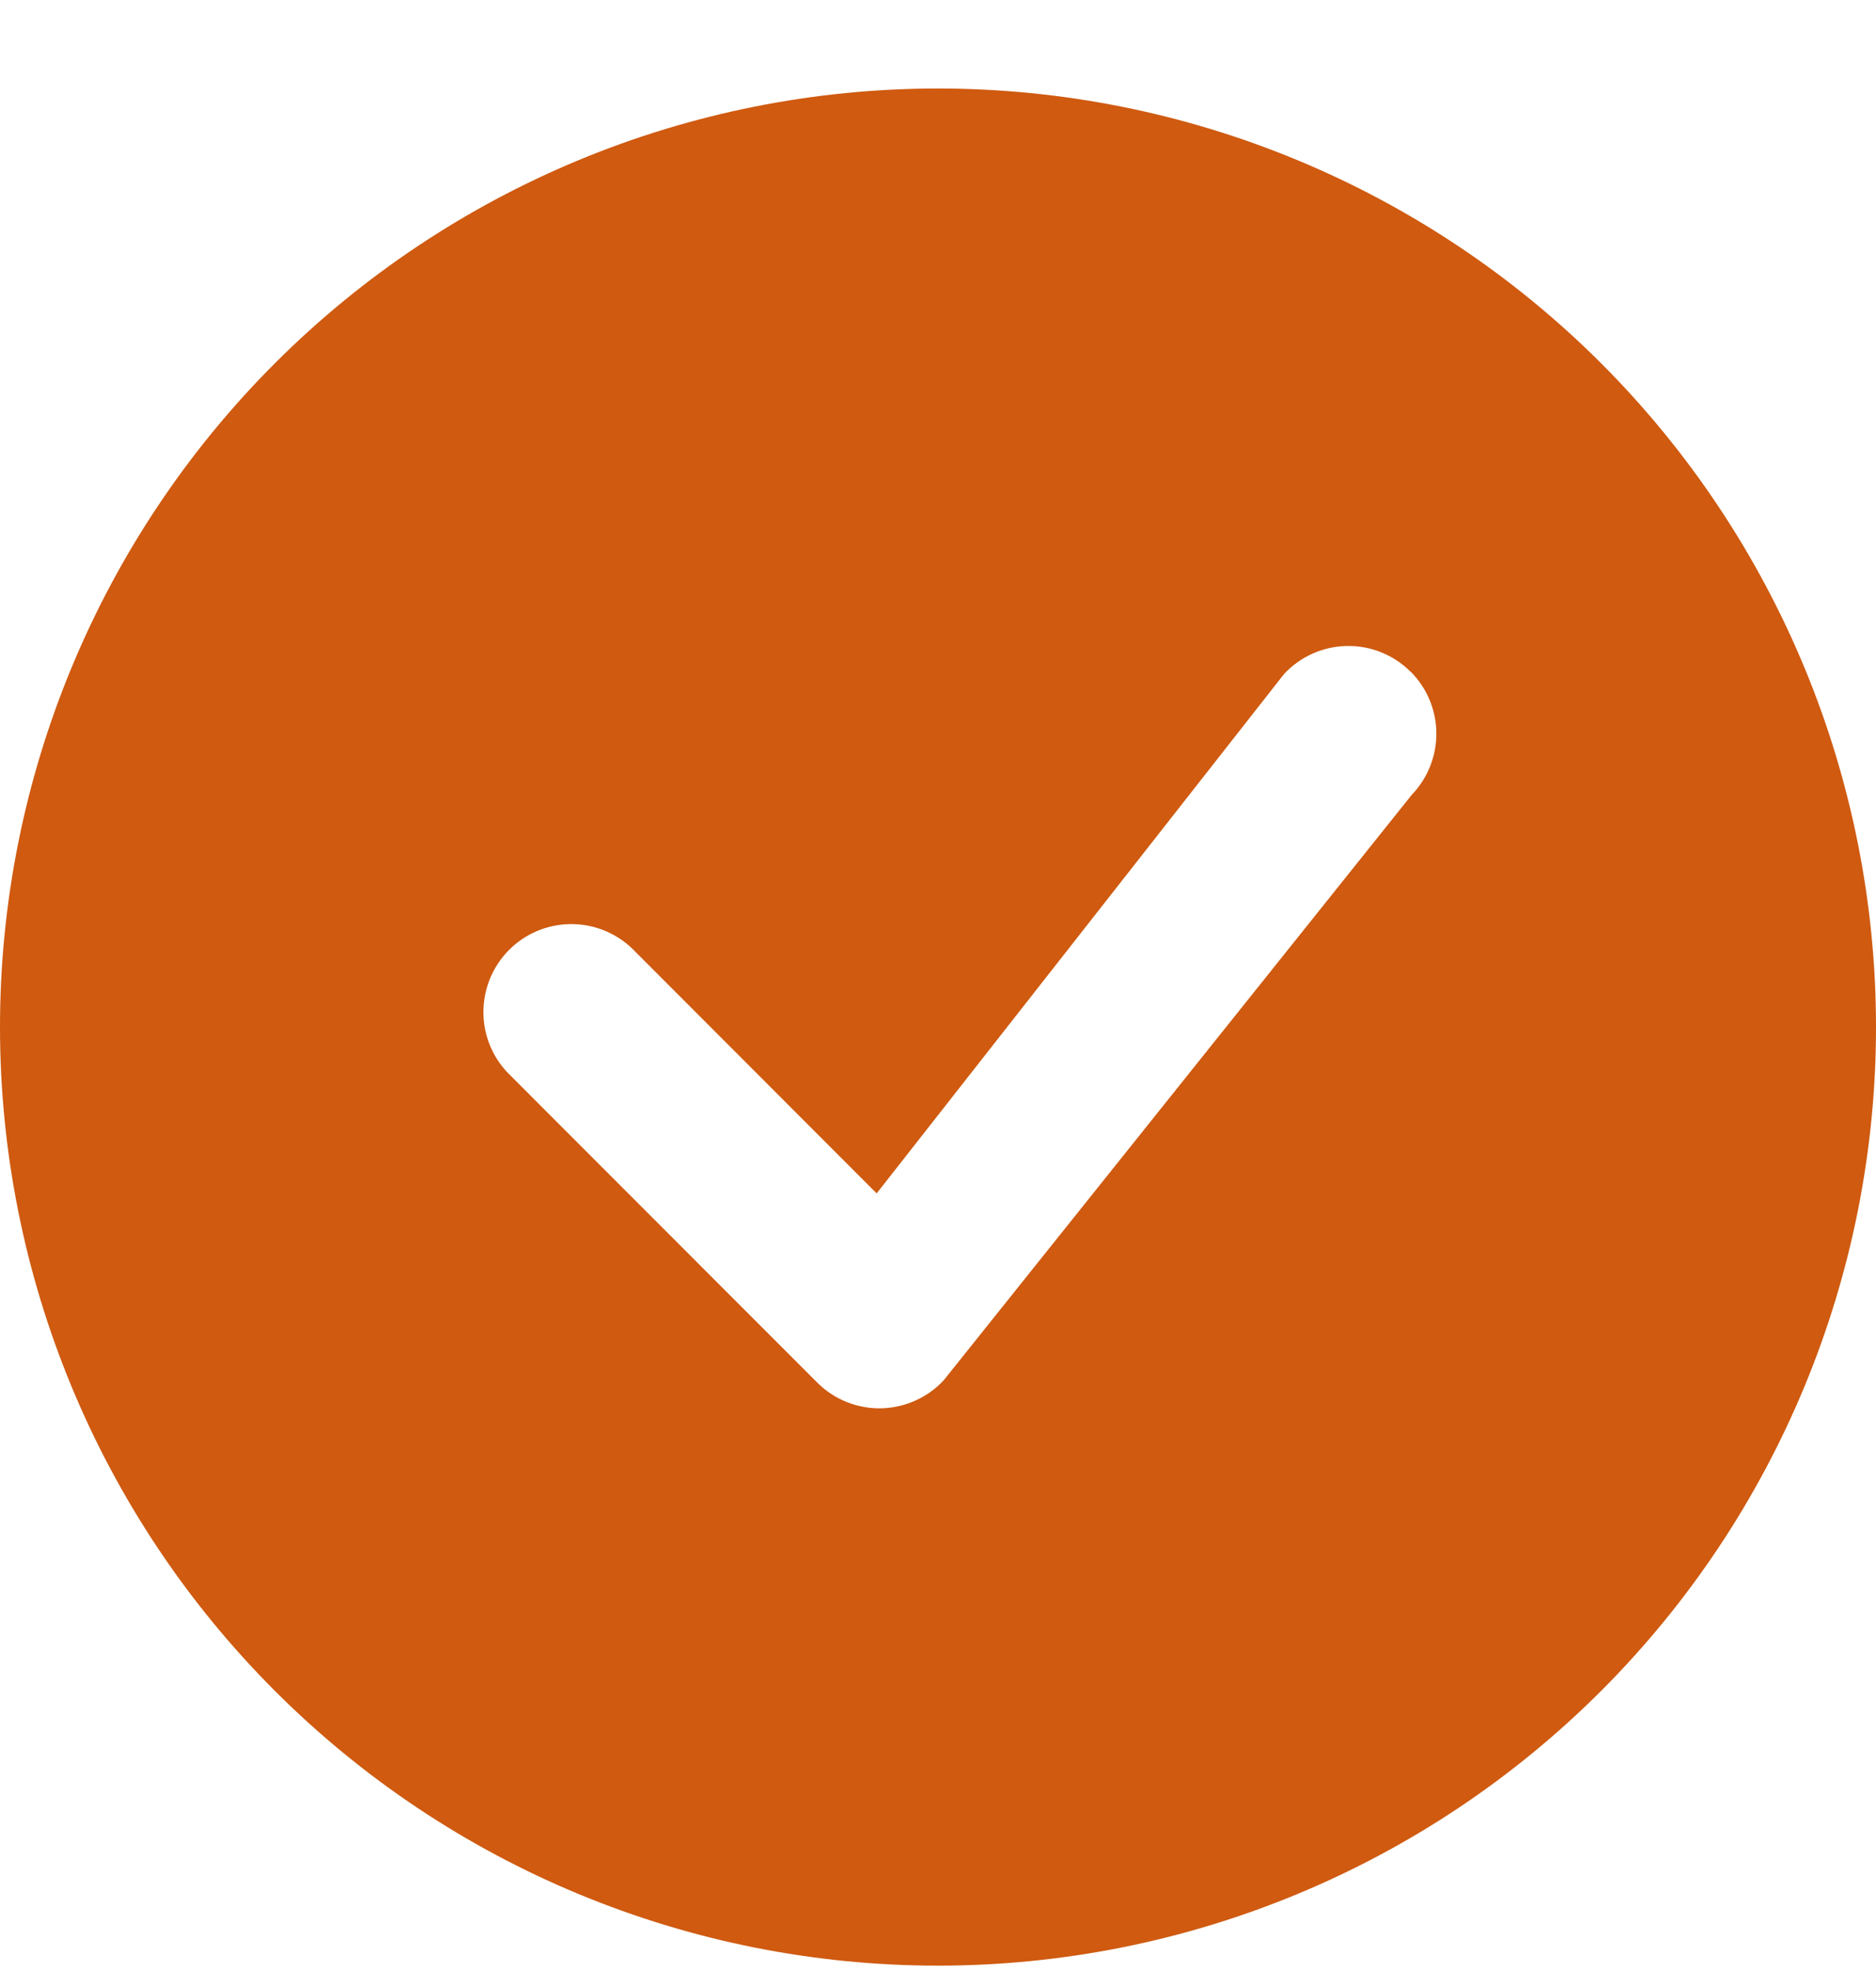
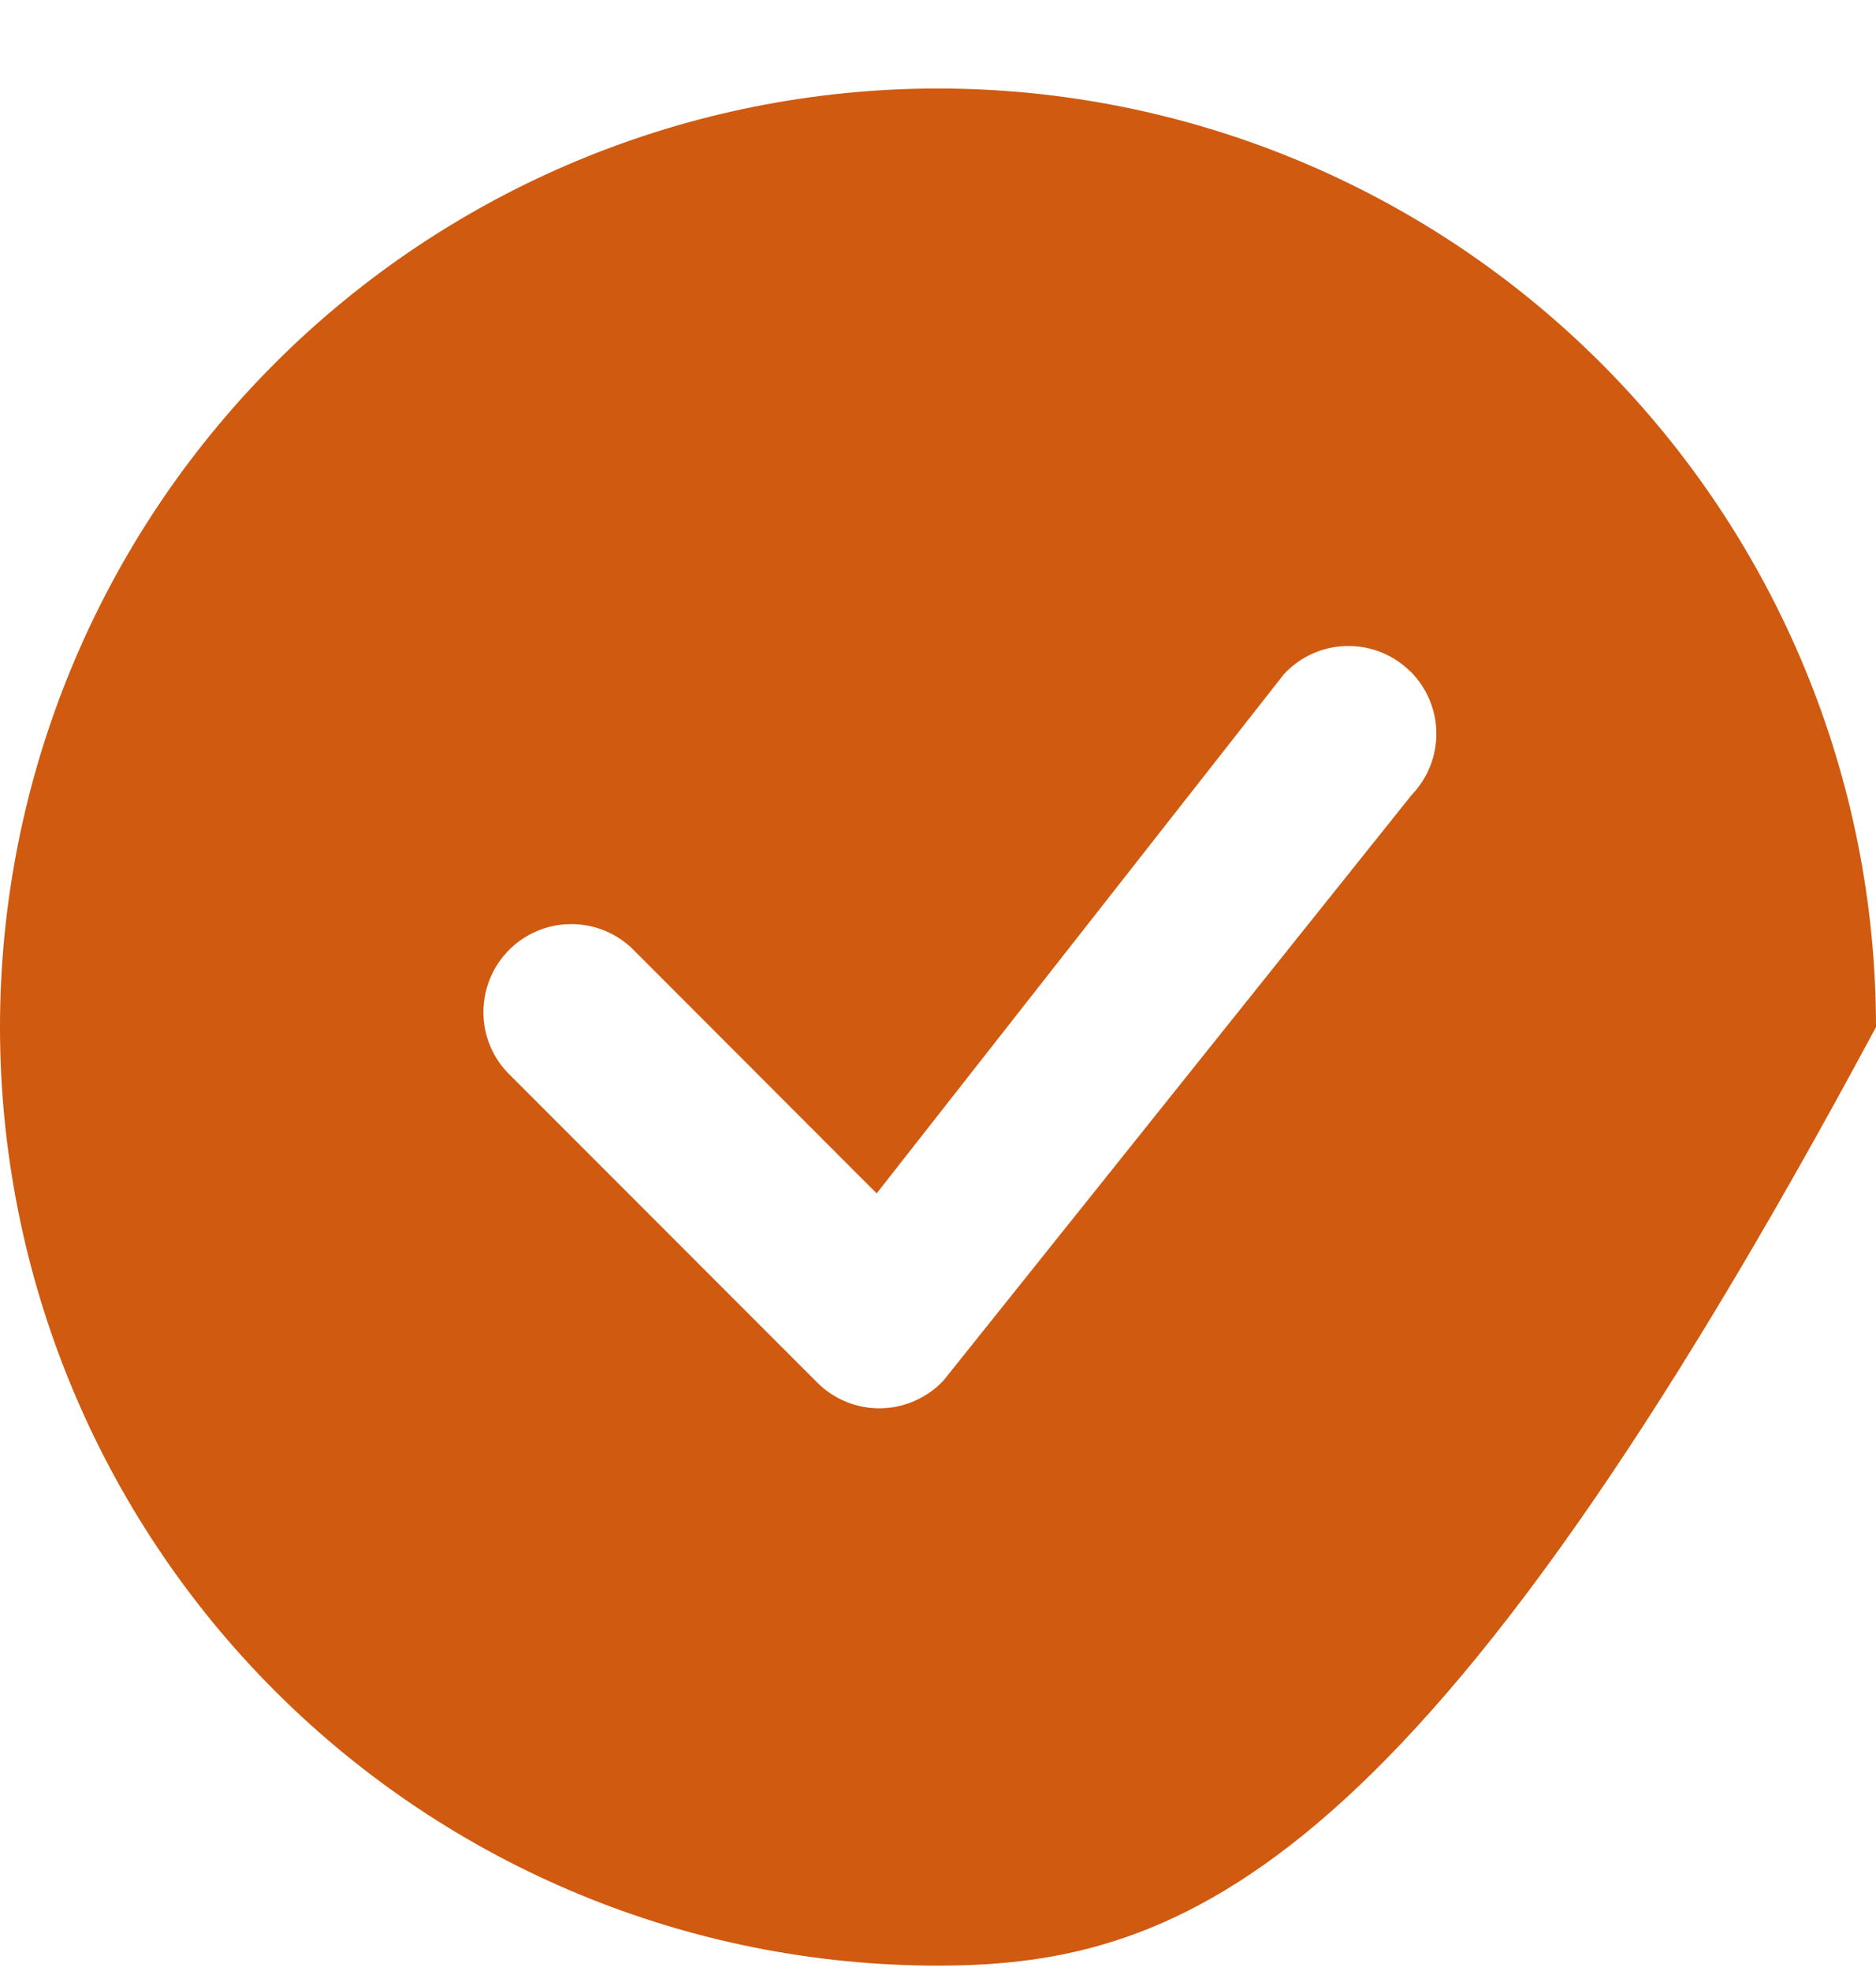
<svg xmlns="http://www.w3.org/2000/svg" width="20" height="21" viewBox="0 0 20 21" fill="none">
-   <path d="M20 10.943C20 13.595 18.946 16.139 17.071 18.014C15.196 19.89 12.652 20.943 10 20.943C7.348 20.943 4.804 19.89 2.929 18.014C1.054 16.139 0 13.595 0 10.943C0 8.291 1.054 5.748 2.929 3.872C4.804 1.997 7.348 0.943 10 0.943C12.652 0.943 15.196 1.997 17.071 3.872C18.946 5.748 20 8.291 20 10.943ZM15.037 7.156C14.948 7.067 14.842 6.997 14.725 6.95C14.608 6.903 14.483 6.88 14.357 6.883C14.231 6.885 14.106 6.913 13.991 6.965C13.877 7.016 13.773 7.091 13.688 7.183L9.346 12.715L6.73 10.097C6.552 9.932 6.317 9.841 6.074 9.846C5.831 9.85 5.6 9.948 5.428 10.12C5.256 10.292 5.158 10.524 5.154 10.767C5.149 11.009 5.239 11.244 5.405 11.422L8.713 14.731C8.802 14.82 8.908 14.89 9.024 14.937C9.141 14.984 9.266 15.007 9.392 15.005C9.518 15.002 9.642 14.975 9.757 14.923C9.872 14.872 9.976 14.798 10.061 14.706L15.051 8.468C15.221 8.291 15.315 8.055 15.313 7.81C15.311 7.564 15.212 7.329 15.039 7.156H15.037Z" fill="#CF5A10" />
+   <path d="M20 10.943C15.196 19.89 12.652 20.943 10 20.943C7.348 20.943 4.804 19.89 2.929 18.014C1.054 16.139 0 13.595 0 10.943C0 8.291 1.054 5.748 2.929 3.872C4.804 1.997 7.348 0.943 10 0.943C12.652 0.943 15.196 1.997 17.071 3.872C18.946 5.748 20 8.291 20 10.943ZM15.037 7.156C14.948 7.067 14.842 6.997 14.725 6.95C14.608 6.903 14.483 6.88 14.357 6.883C14.231 6.885 14.106 6.913 13.991 6.965C13.877 7.016 13.773 7.091 13.688 7.183L9.346 12.715L6.73 10.097C6.552 9.932 6.317 9.841 6.074 9.846C5.831 9.85 5.6 9.948 5.428 10.12C5.256 10.292 5.158 10.524 5.154 10.767C5.149 11.009 5.239 11.244 5.405 11.422L8.713 14.731C8.802 14.82 8.908 14.89 9.024 14.937C9.141 14.984 9.266 15.007 9.392 15.005C9.518 15.002 9.642 14.975 9.757 14.923C9.872 14.872 9.976 14.798 10.061 14.706L15.051 8.468C15.221 8.291 15.315 8.055 15.313 7.81C15.311 7.564 15.212 7.329 15.039 7.156H15.037Z" fill="#CF5A10" />
</svg>